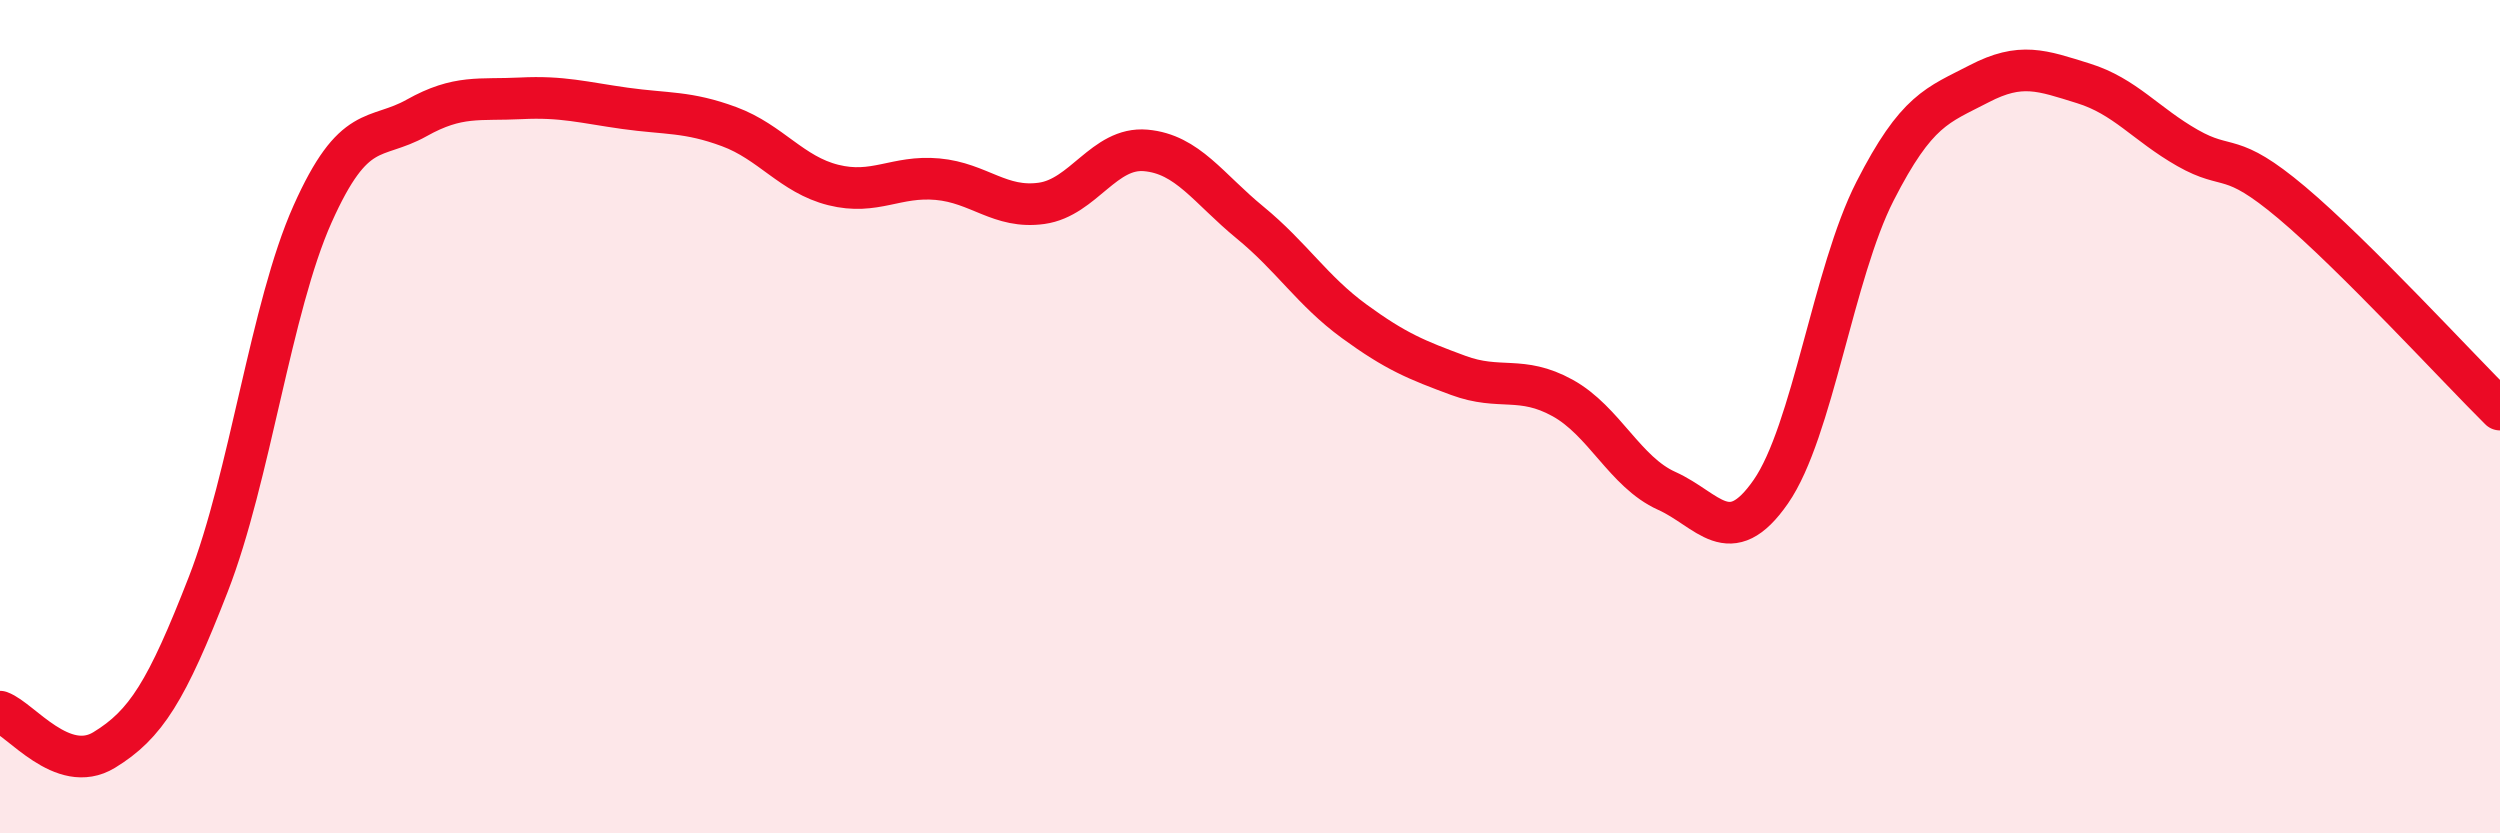
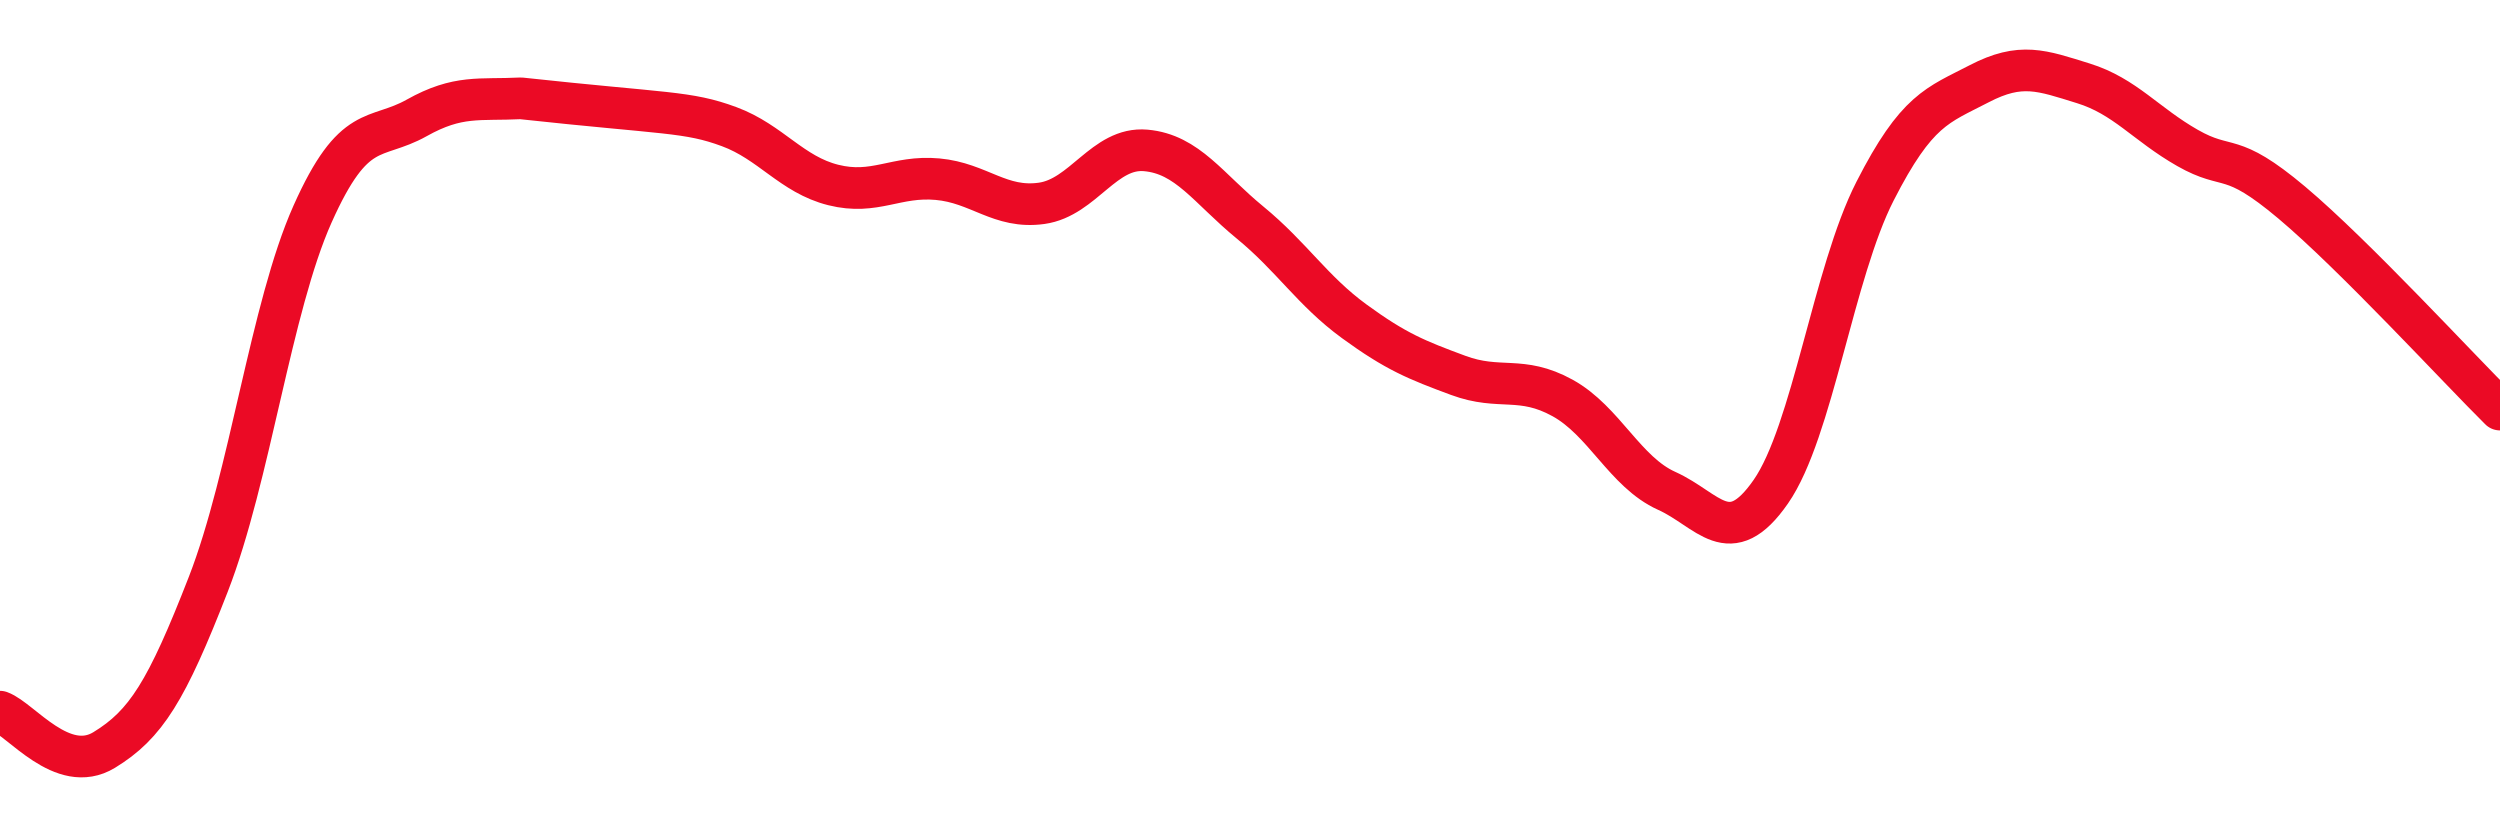
<svg xmlns="http://www.w3.org/2000/svg" width="60" height="20" viewBox="0 0 60 20">
-   <path d="M 0,17.08 C 0.5,17.26 1.5,18.61 2.5,18 C 3.5,17.39 4,16.59 5,14.02 C 6,11.45 6.5,7.38 7.5,5.14 C 8.5,2.9 9,3.39 10,2.83 C 11,2.27 11.5,2.41 12.5,2.36 C 13.5,2.31 14,2.46 15,2.6 C 16,2.74 16.5,2.67 17.5,3.04 C 18.5,3.41 19,4.19 20,4.44 C 21,4.69 21.5,4.21 22.5,4.3 C 23.5,4.39 24,5.02 25,4.88 C 26,4.74 26.5,3.52 27.5,3.61 C 28.5,3.7 29,4.52 30,5.34 C 31,6.16 31.5,6.98 32.5,7.71 C 33.5,8.44 34,8.64 35,9.01 C 36,9.38 36.5,9 37.5,9.55 C 38.5,10.1 39,11.33 40,11.78 C 41,12.23 41.5,13.24 42.5,11.8 C 43.5,10.36 44,6.55 45,4.59 C 46,2.63 46.5,2.53 47.5,2.01 C 48.5,1.49 49,1.69 50,2 C 51,2.31 51.5,2.98 52.5,3.55 C 53.5,4.12 53.5,3.6 55,4.86 C 56.5,6.12 59,8.84 60,9.83L60 20L0 20Z" fill="#EB0A25" opacity="0.1" stroke-linecap="round" stroke-linejoin="round" />
-   <path d="M 0,17.08 C 0.5,17.26 1.5,18.61 2.5,18 C 3.5,17.39 4,16.59 5,14.02 C 6,11.45 6.5,7.38 7.5,5.14 C 8.5,2.9 9,3.39 10,2.83 C 11,2.27 11.5,2.41 12.5,2.36 C 13.5,2.31 14,2.46 15,2.6 C 16,2.74 16.5,2.67 17.5,3.04 C 18.5,3.41 19,4.19 20,4.44 C 21,4.69 21.5,4.21 22.5,4.3 C 23.5,4.39 24,5.02 25,4.88 C 26,4.74 26.5,3.52 27.5,3.61 C 28.5,3.7 29,4.52 30,5.34 C 31,6.16 31.5,6.98 32.5,7.71 C 33.5,8.44 34,8.64 35,9.01 C 36,9.38 36.5,9 37.5,9.55 C 38.5,10.1 39,11.33 40,11.78 C 41,12.23 41.5,13.24 42.5,11.8 C 43.5,10.36 44,6.55 45,4.59 C 46,2.63 46.5,2.53 47.5,2.01 C 48.5,1.49 49,1.69 50,2 C 51,2.31 51.5,2.98 52.5,3.55 C 53.5,4.12 53.5,3.6 55,4.86 C 56.5,6.12 59,8.84 60,9.83" stroke="#EB0A25" stroke-width="1" fill="none" stroke-linecap="round" stroke-linejoin="round" />
+   <path d="M 0,17.08 C 0.5,17.26 1.5,18.61 2.5,18 C 3.5,17.39 4,16.59 5,14.02 C 6,11.45 6.5,7.38 7.5,5.14 C 8.5,2.9 9,3.39 10,2.83 C 11,2.27 11.5,2.41 12.5,2.36 C 16,2.74 16.5,2.67 17.5,3.04 C 18.5,3.41 19,4.19 20,4.44 C 21,4.69 21.5,4.21 22.5,4.3 C 23.5,4.39 24,5.02 25,4.88 C 26,4.74 26.5,3.52 27.5,3.61 C 28.5,3.7 29,4.52 30,5.34 C 31,6.16 31.5,6.98 32.5,7.71 C 33.5,8.44 34,8.64 35,9.01 C 36,9.38 36.5,9 37.5,9.55 C 38.5,10.1 39,11.33 40,11.78 C 41,12.23 41.5,13.24 42.5,11.8 C 43.5,10.36 44,6.55 45,4.59 C 46,2.63 46.5,2.53 47.5,2.01 C 48.5,1.49 49,1.69 50,2 C 51,2.31 51.5,2.98 52.5,3.55 C 53.5,4.12 53.5,3.6 55,4.86 C 56.5,6.12 59,8.84 60,9.83" stroke="#EB0A25" stroke-width="1" fill="none" stroke-linecap="round" stroke-linejoin="round" />
</svg>